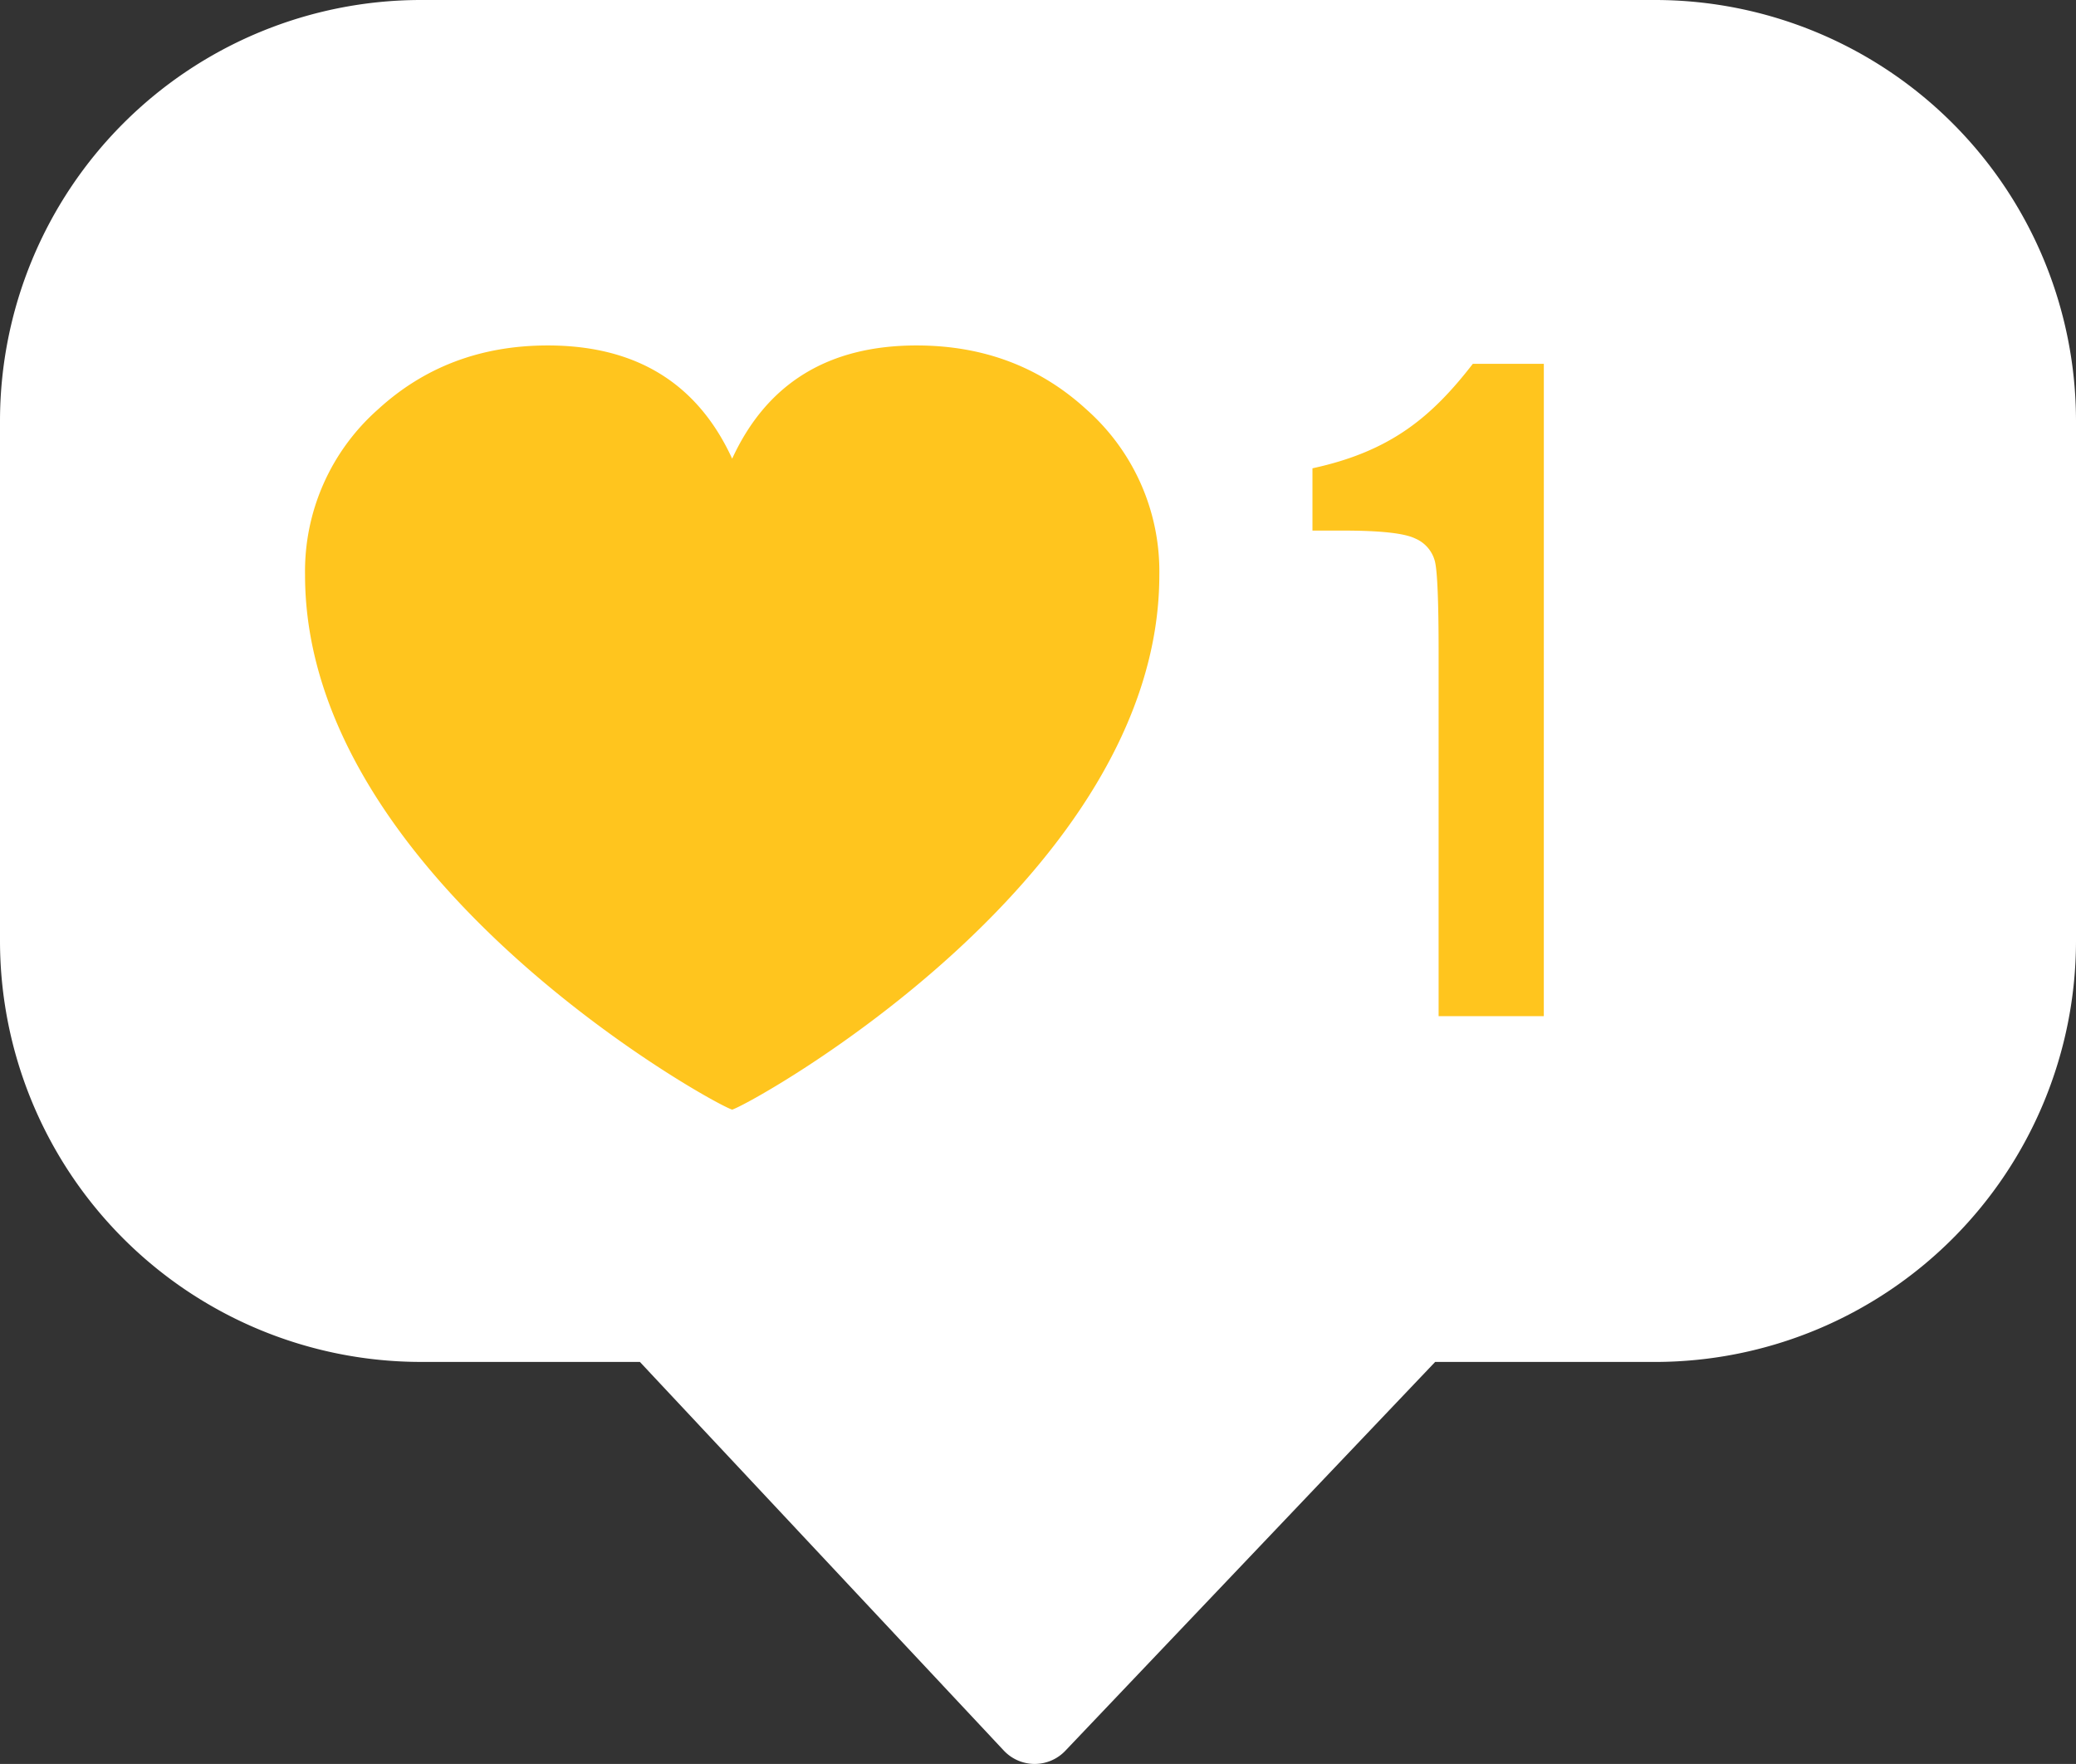
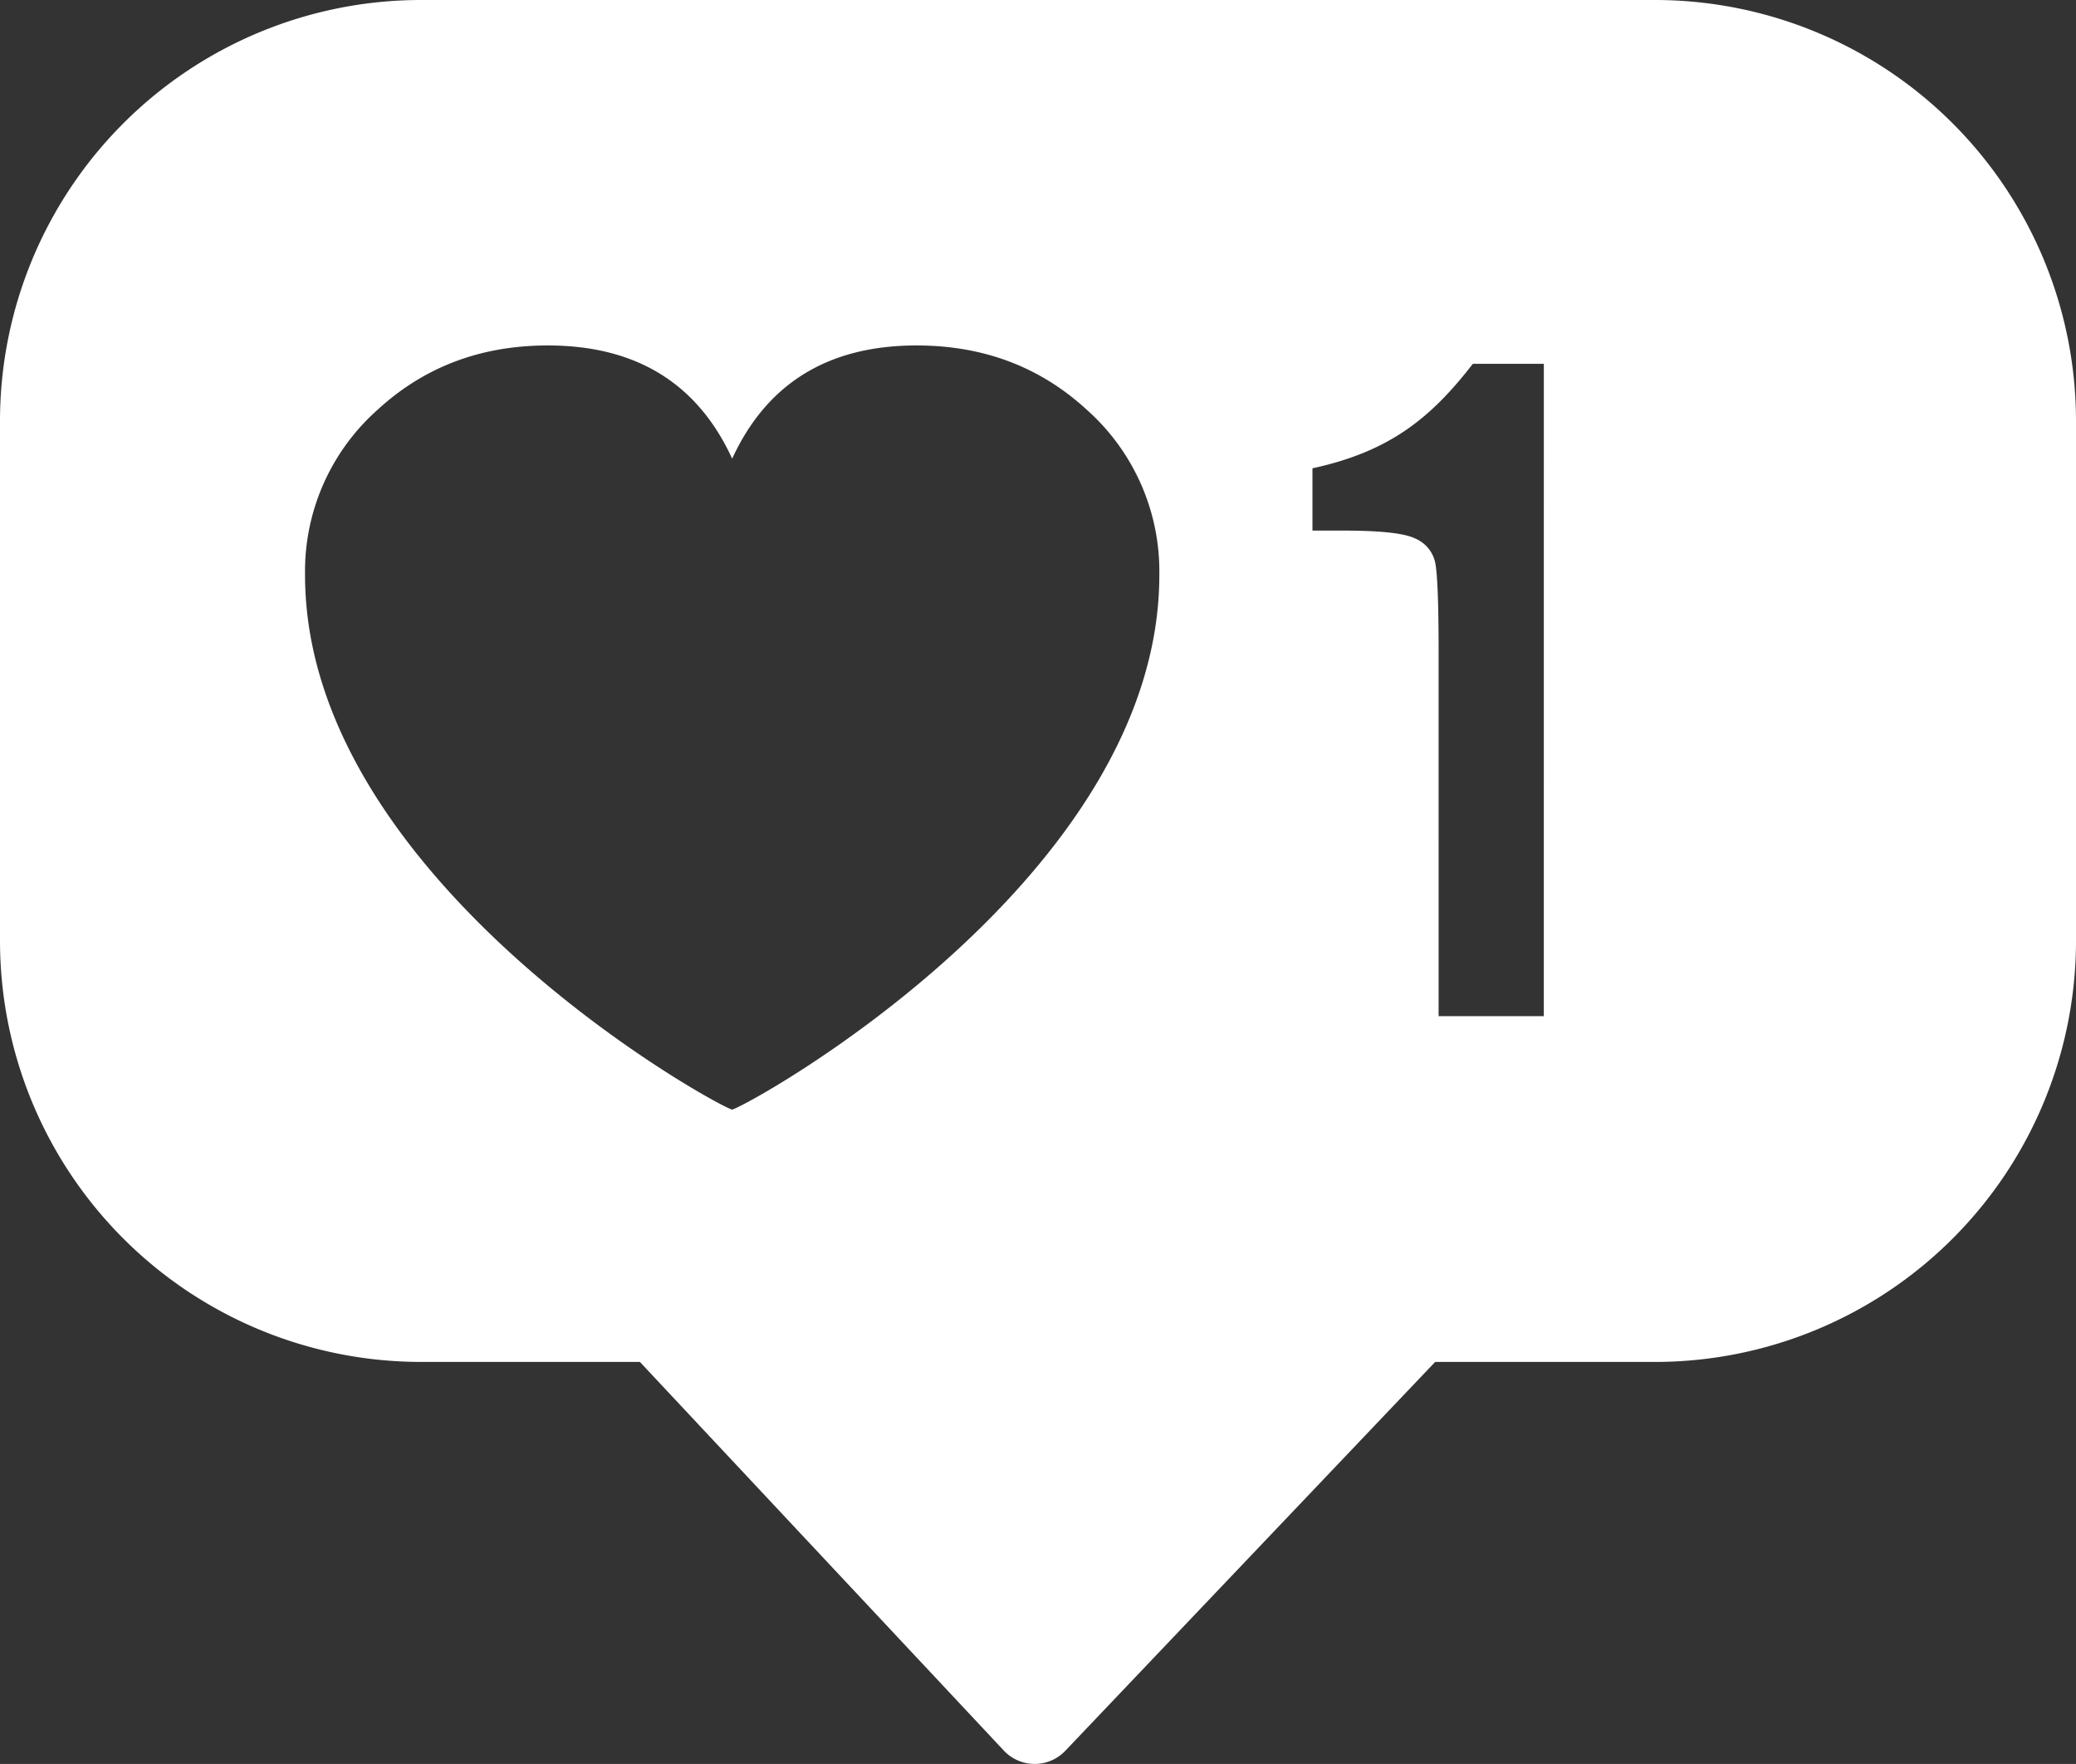
<svg xmlns="http://www.w3.org/2000/svg" id="Layer_1" data-name="Layer 1" viewBox="0 0 317.721 269.927">
  <rect x="0" y="0" width="317.721" height="269.927" fill="#333333" stroke="none" />
  <defs>
    <style>.cls-1{fill:#ffc51e;}.cls-2{fill:#fff;}</style>
  </defs>
-   <rect class="cls-1" x="36.681" y="24.08" width="224.319" height="158.81" />
  <g id="Gruppe_981" data-name="Gruppe 981">
    <path id="Pfad_102785" data-name="Pfad 102785" class="cls-2" d="M253.341,0H64.378A64.443,64.443,0,0,0,0,64.371V144.03a64.45,64.45,0,0,0,64.378,64.378H97.931L153.621,267.874a6.489,6.489,0,0,0,4.707,2.053h.022a6.478,6.478,0,0,0,4.693-2.016l56.6-59.5h33.7A64.454,64.454,0,0,0,317.721,144.033V64.371A64.448,64.448,0,0,0,253.341,0Zm-141.287,169.8c-3.189-.961-65.368-35.54-65.368-81.807a33.05,33.05,0,0,1,11.16-25.341q10.68-9.789,25.986-9.789,20.259,0,28.222,17.326,7.974-17.323,28.222-17.326,15.31,0,25.993,9.789a33.075,33.075,0,0,1,11.16,25.341C177.429,134.256,115.25,168.836,112.054,169.8Zm124.218-14.305h-16.1V99.867q0-11.593-.557-13.932a5.2,5.2,0,0,0-3.05-3.542q-2.5-1.21-11.131-1.2h-4.568V71.661c12.04-2.6,18.287-7.919,24.542-15.985H236.275Z" />
  </g>
</svg>